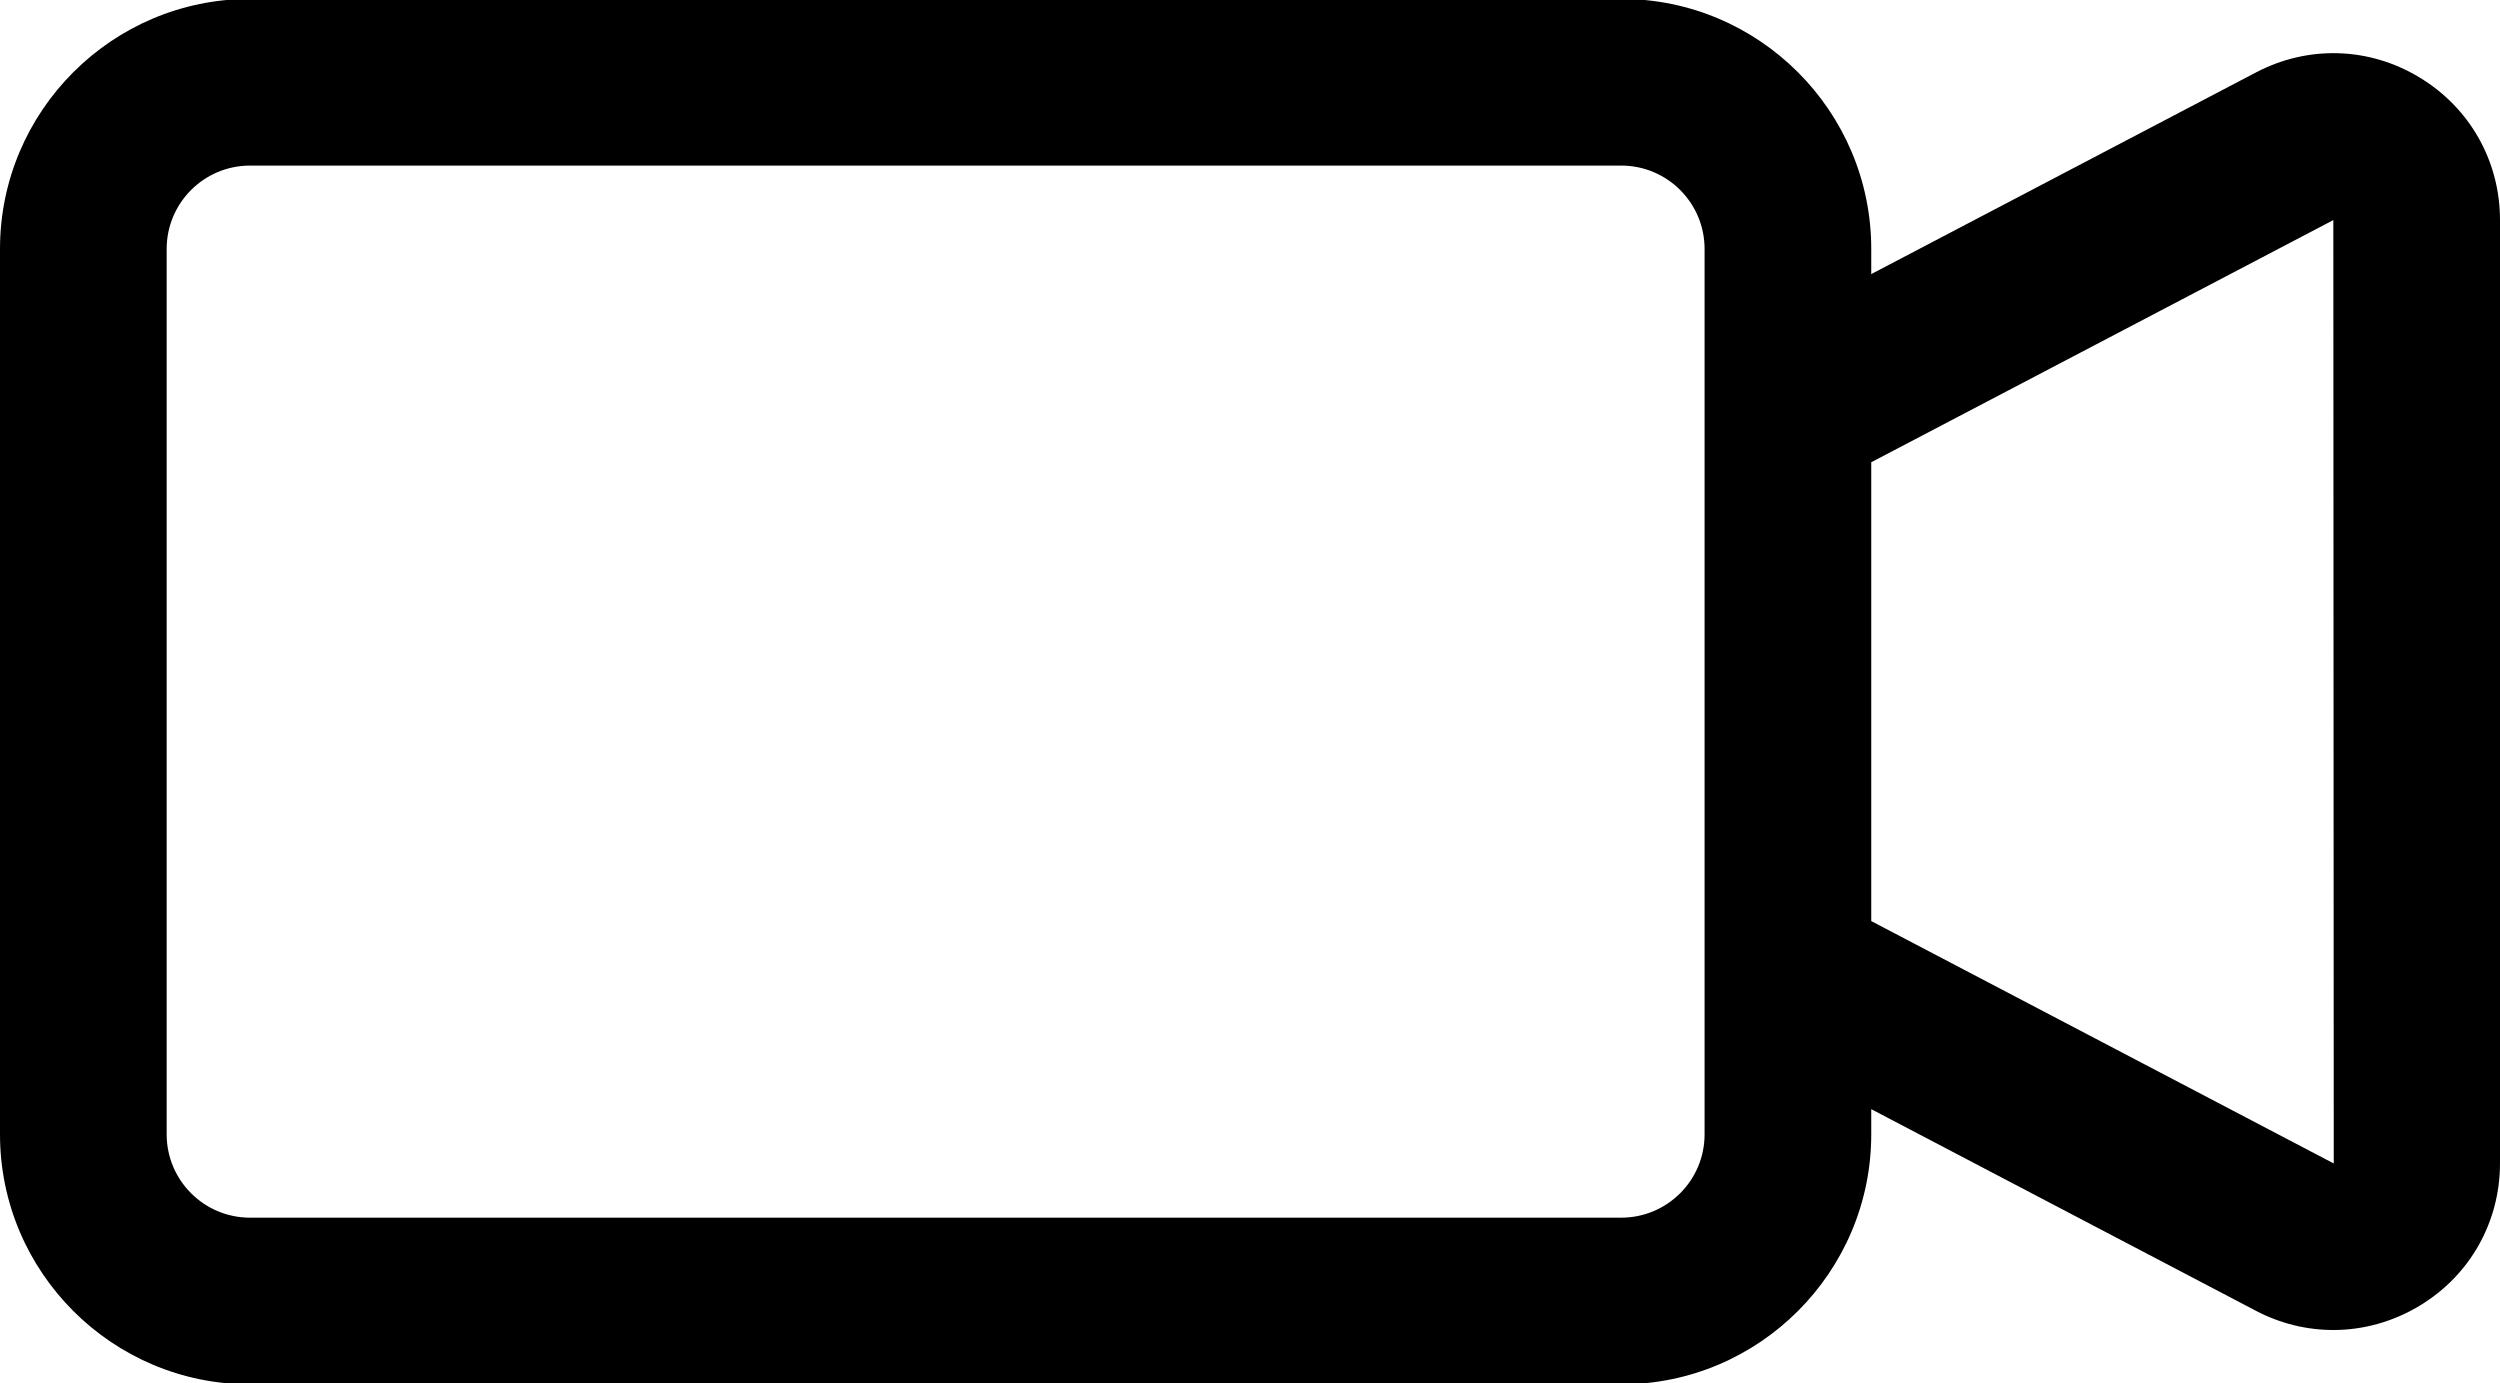
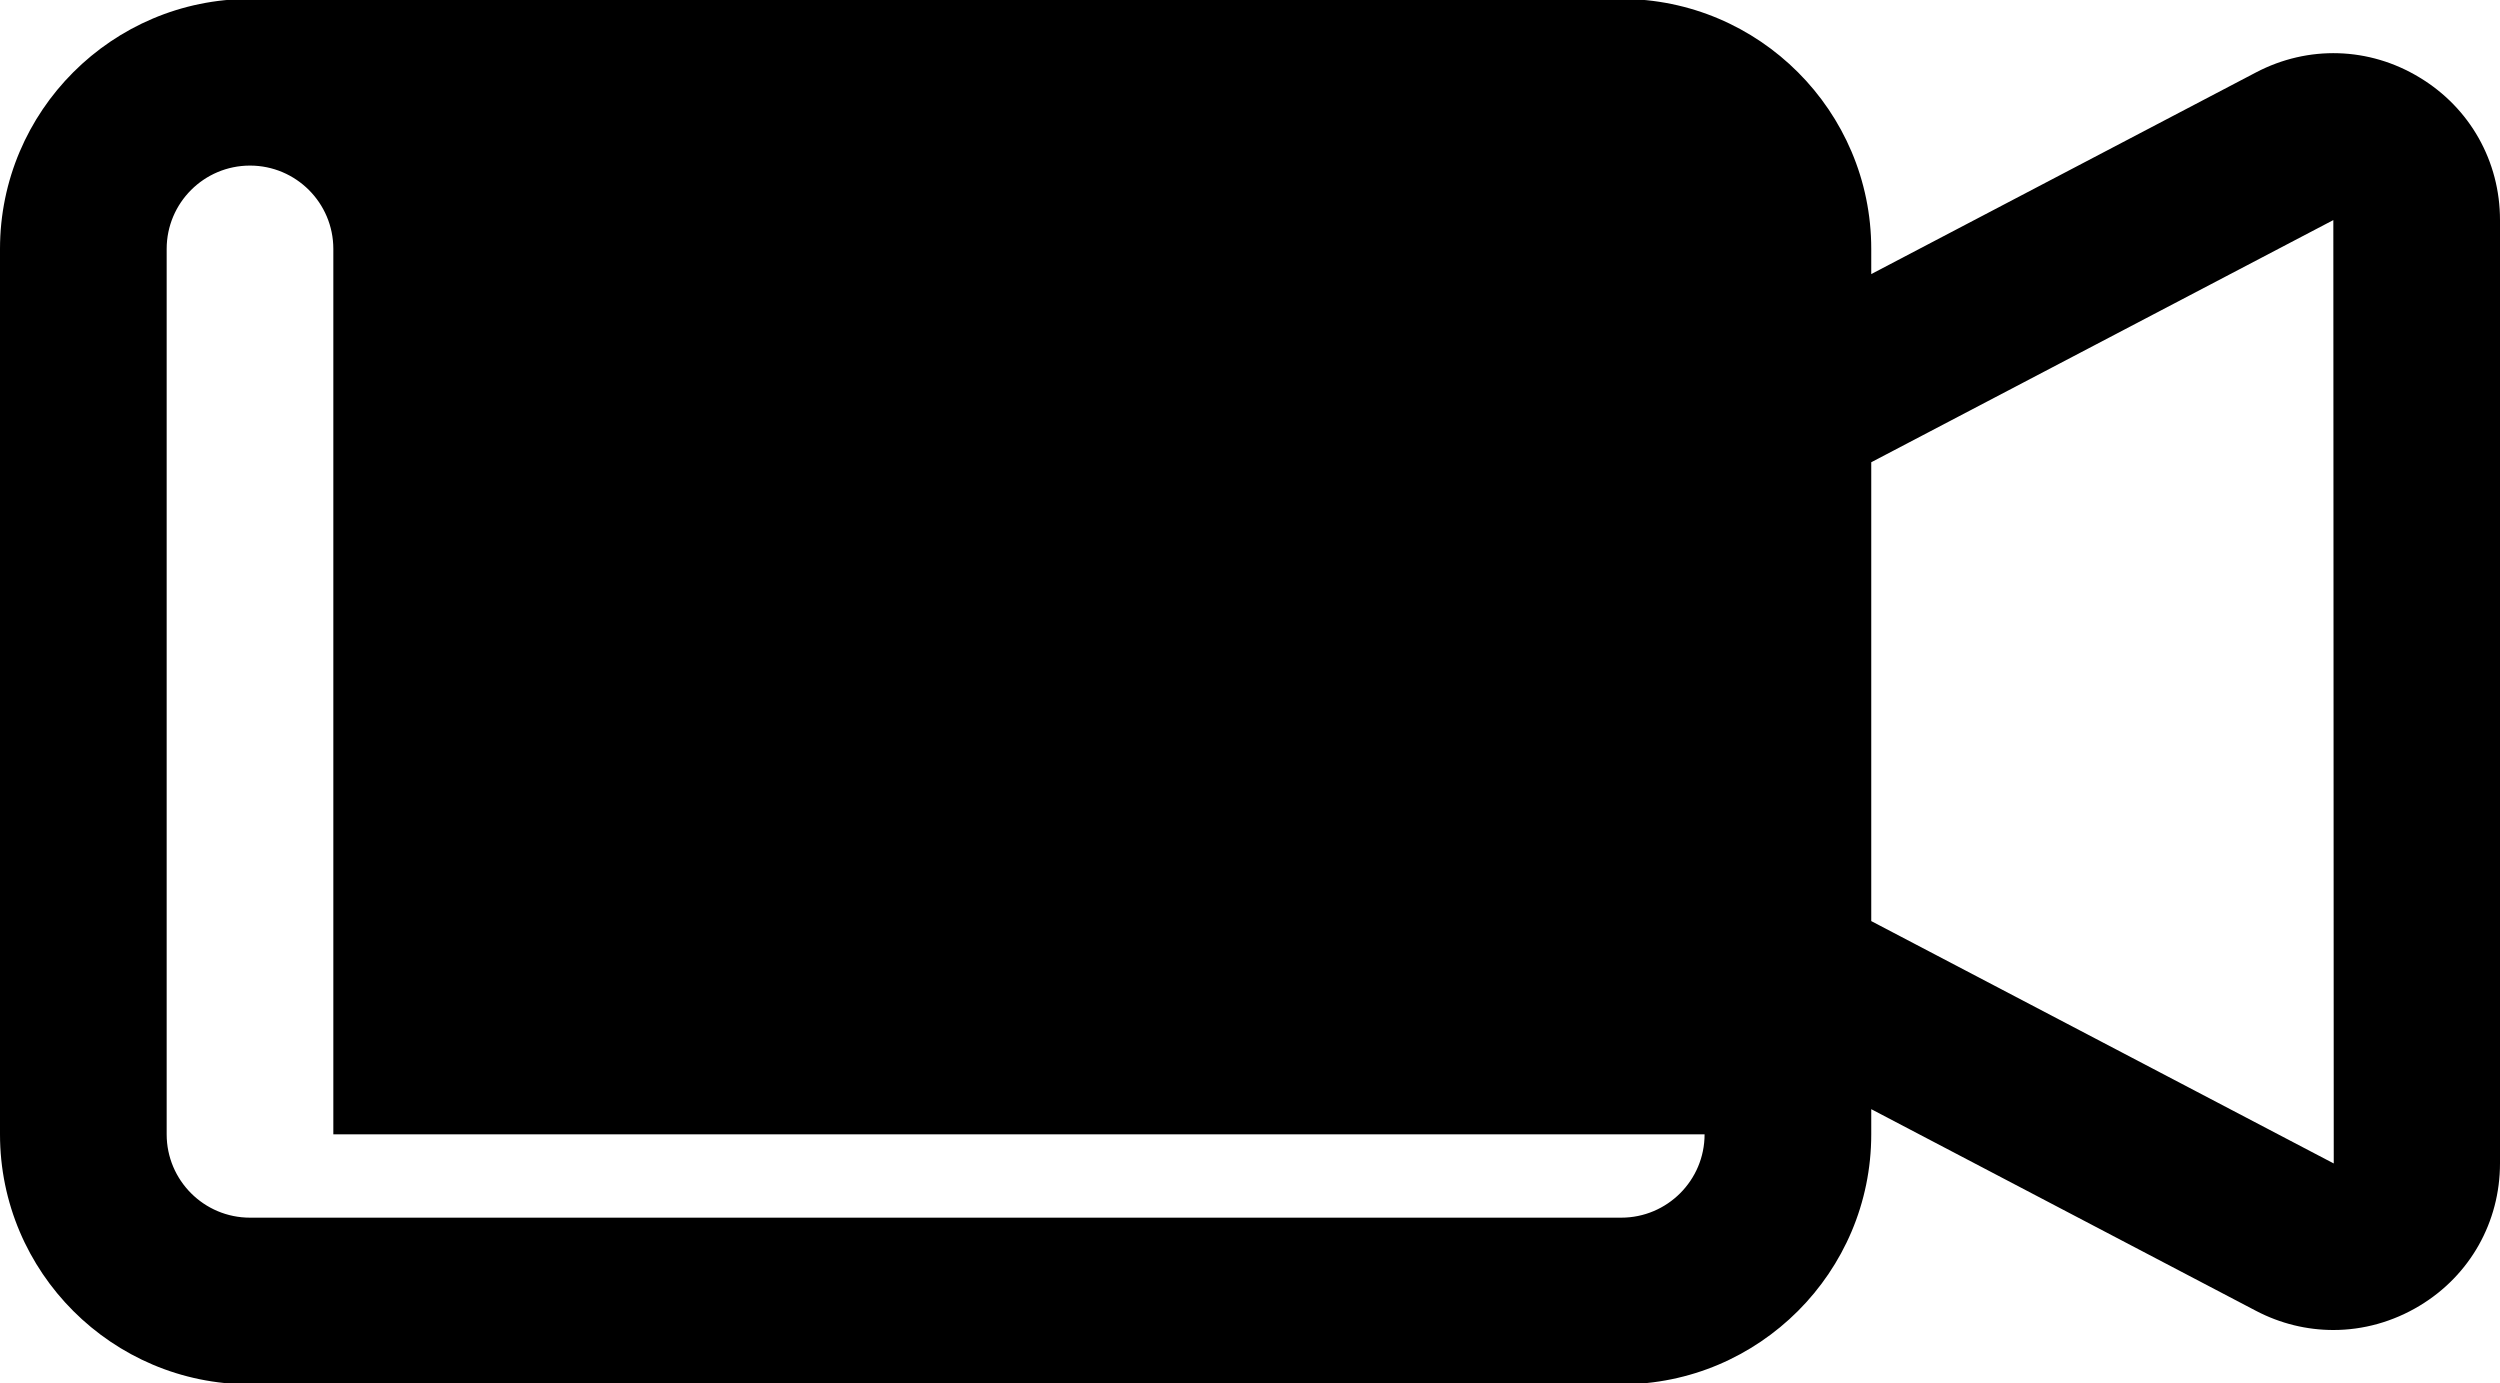
<svg xmlns="http://www.w3.org/2000/svg" height="16.6" preserveAspectRatio="xMidYMid meet" version="1.0" viewBox="1.0 7.7 30.0 16.6" width="30.0" zoomAndPan="magnify">
  <g id="change1_1">
-     <path d="M30.035,8.63c-0.604-0.367-1.338-0.389-1.963-0.061l-4.617,2.42v-0.302c0-1.654-1.346-3-3-3H4 c-1.654,0-3,1.346-3,3v10.625c0,1.654,1.346,3,3,3h16.455c1.654,0,3-1.346,3-3v-0.302l4.617,2.42 c0.294,0.154,0.611,0.23,0.929,0.23c0.357,0,0.714-0.098,1.034-0.291 C30.64,23.005,31,22.365,31,21.659V10.341C31,9.635,30.64,8.995,30.035,8.63z M21.455,21.312 c0,0.552-0.448,1-1,1H4c-0.552,0-1-0.448-1-1v-10.625c0-0.552,0.448-1,1-1h16.455c0.552,0,1,0.448,1,1v1.955 v6.715V21.312z M29,21.659l-5.545-2.906v-5.506L29,10.341l0.005,11.32L29,21.659z" fill="inherit" />
+     <path d="M30.035,8.63c-0.604-0.367-1.338-0.389-1.963-0.061l-4.617,2.42v-0.302c0-1.654-1.346-3-3-3H4 c-1.654,0-3,1.346-3,3v10.625c0,1.654,1.346,3,3,3h16.455c1.654,0,3-1.346,3-3v-0.302l4.617,2.42 c0.294,0.154,0.611,0.23,0.929,0.23c0.357,0,0.714-0.098,1.034-0.291 C30.64,23.005,31,22.365,31,21.659V10.341C31,9.635,30.64,8.995,30.035,8.63z M21.455,21.312 c0,0.552-0.448,1-1,1H4c-0.552,0-1-0.448-1-1v-10.625c0-0.552,0.448-1,1-1c0.552,0,1,0.448,1,1v1.955 v6.715V21.312z M29,21.659l-5.545-2.906v-5.506L29,10.341l0.005,11.32L29,21.659z" fill="inherit" />
  </g>
</svg>